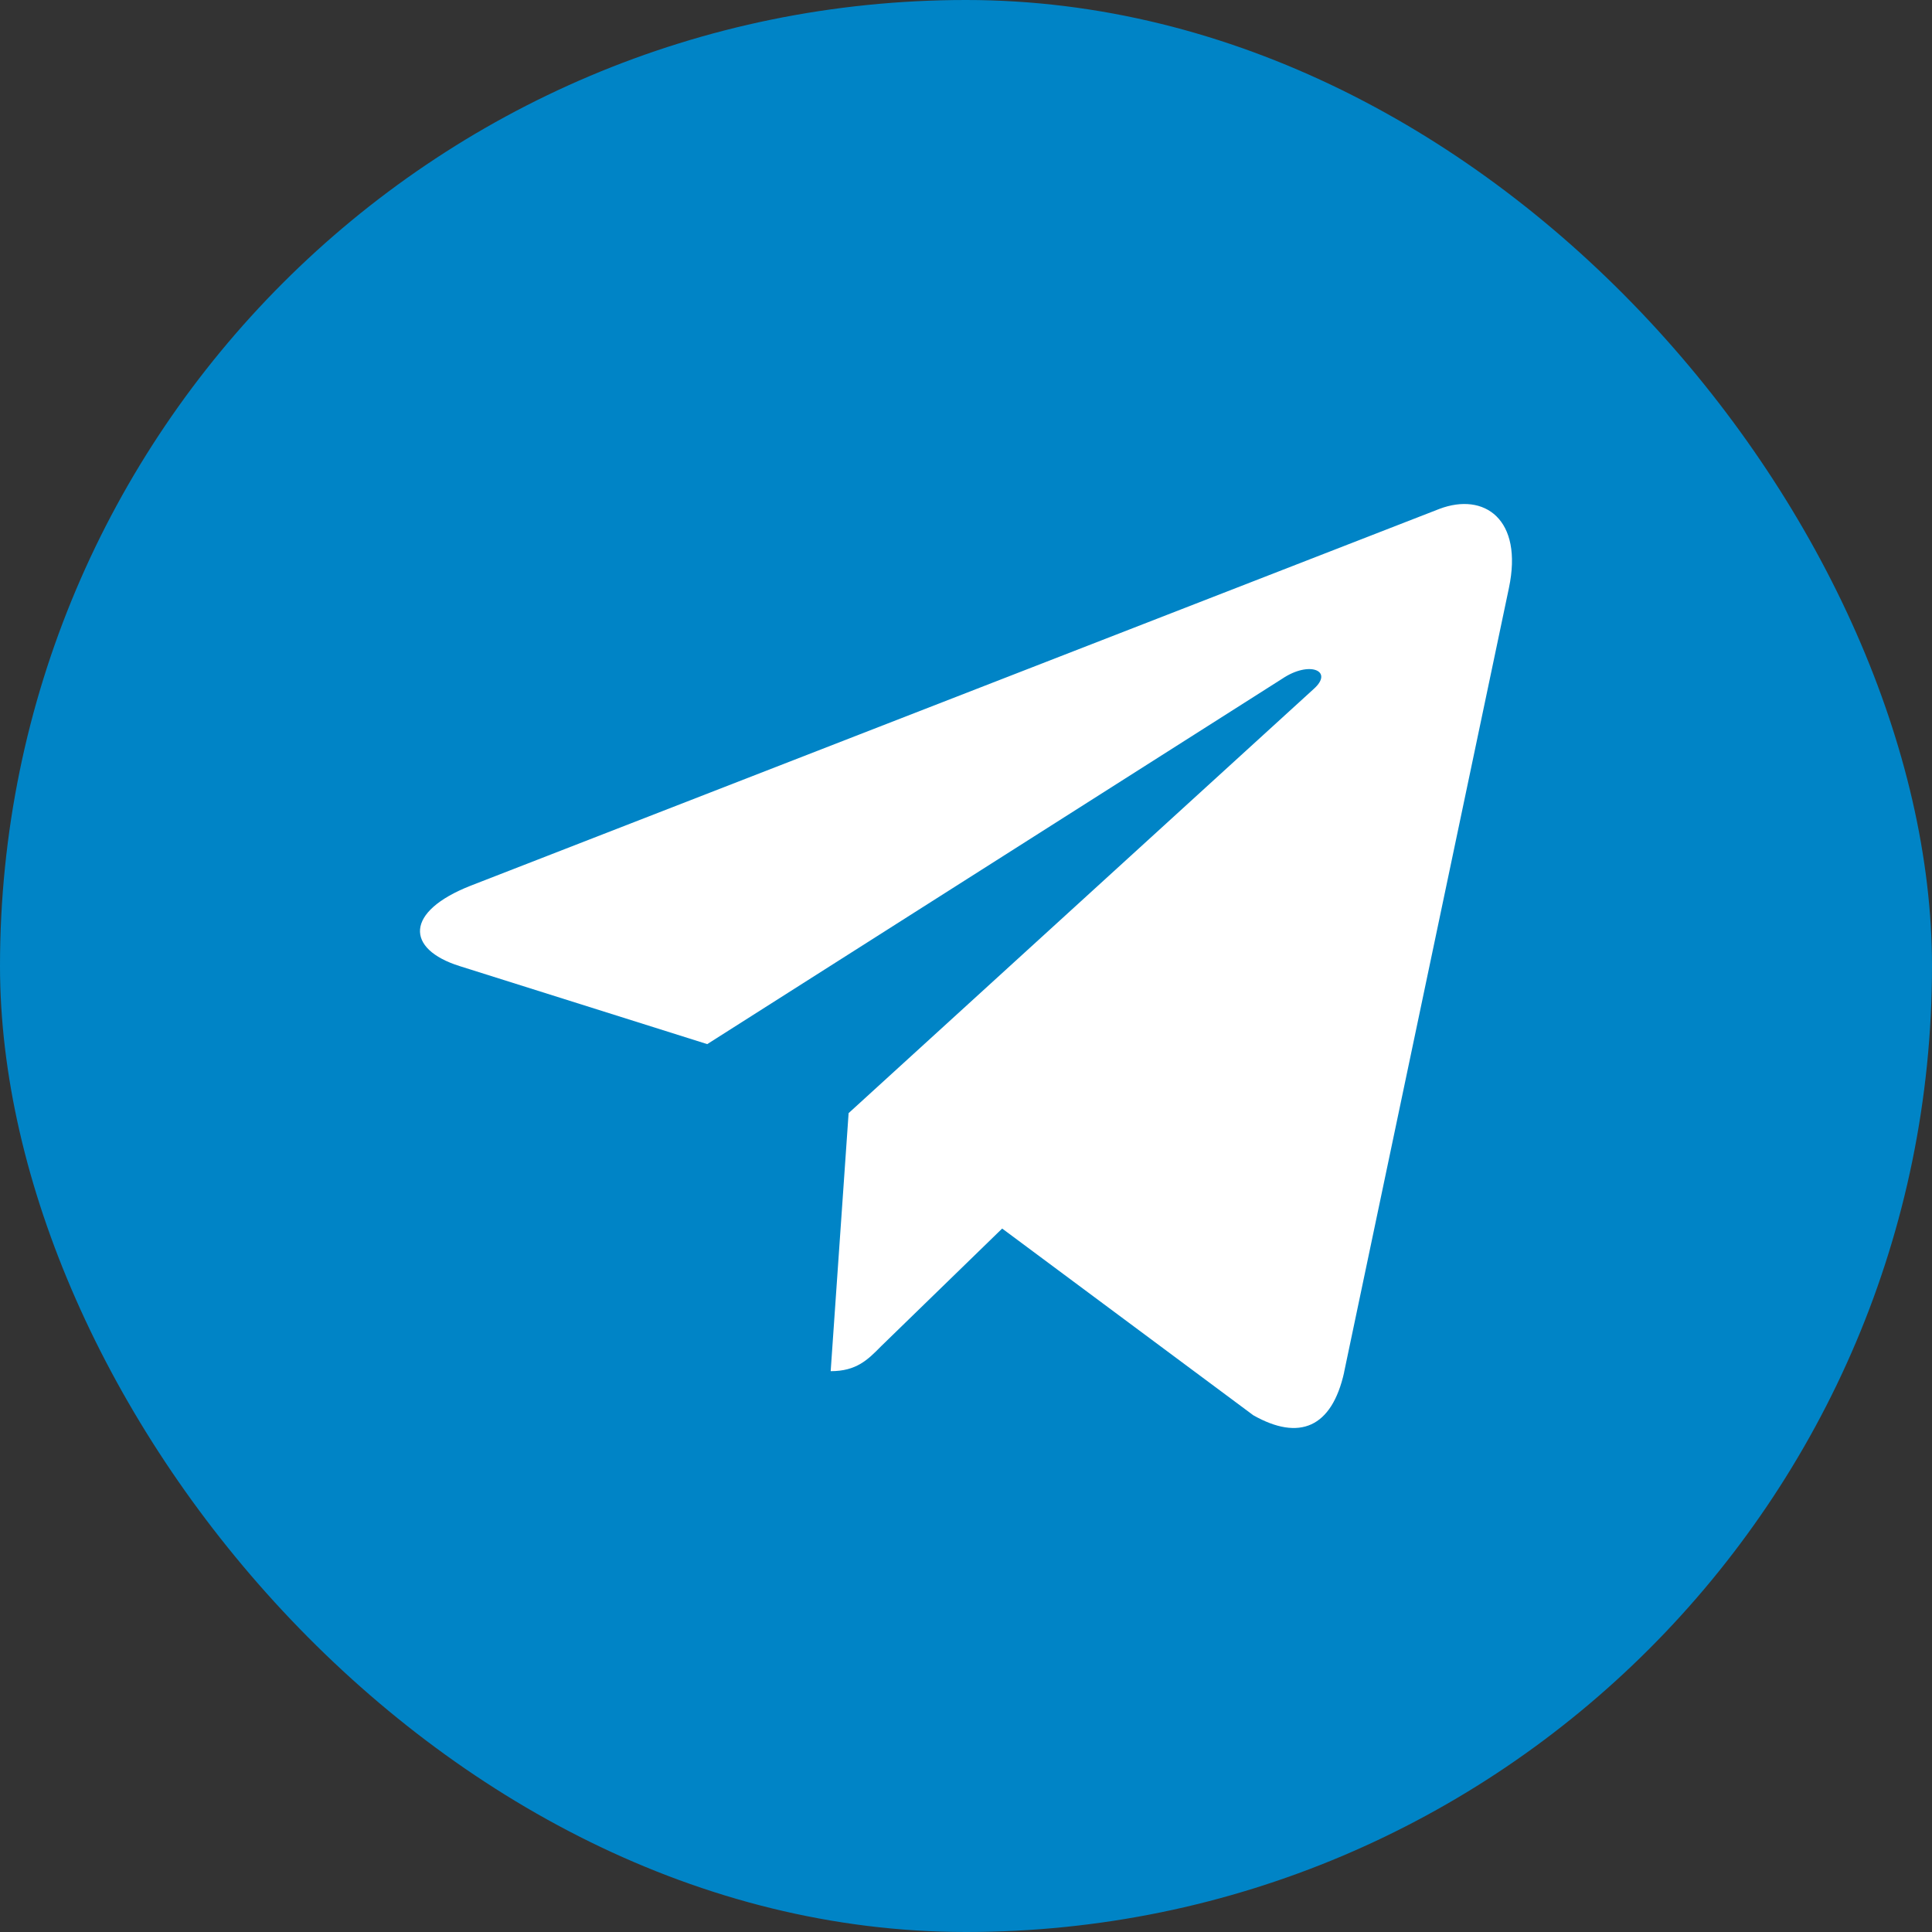
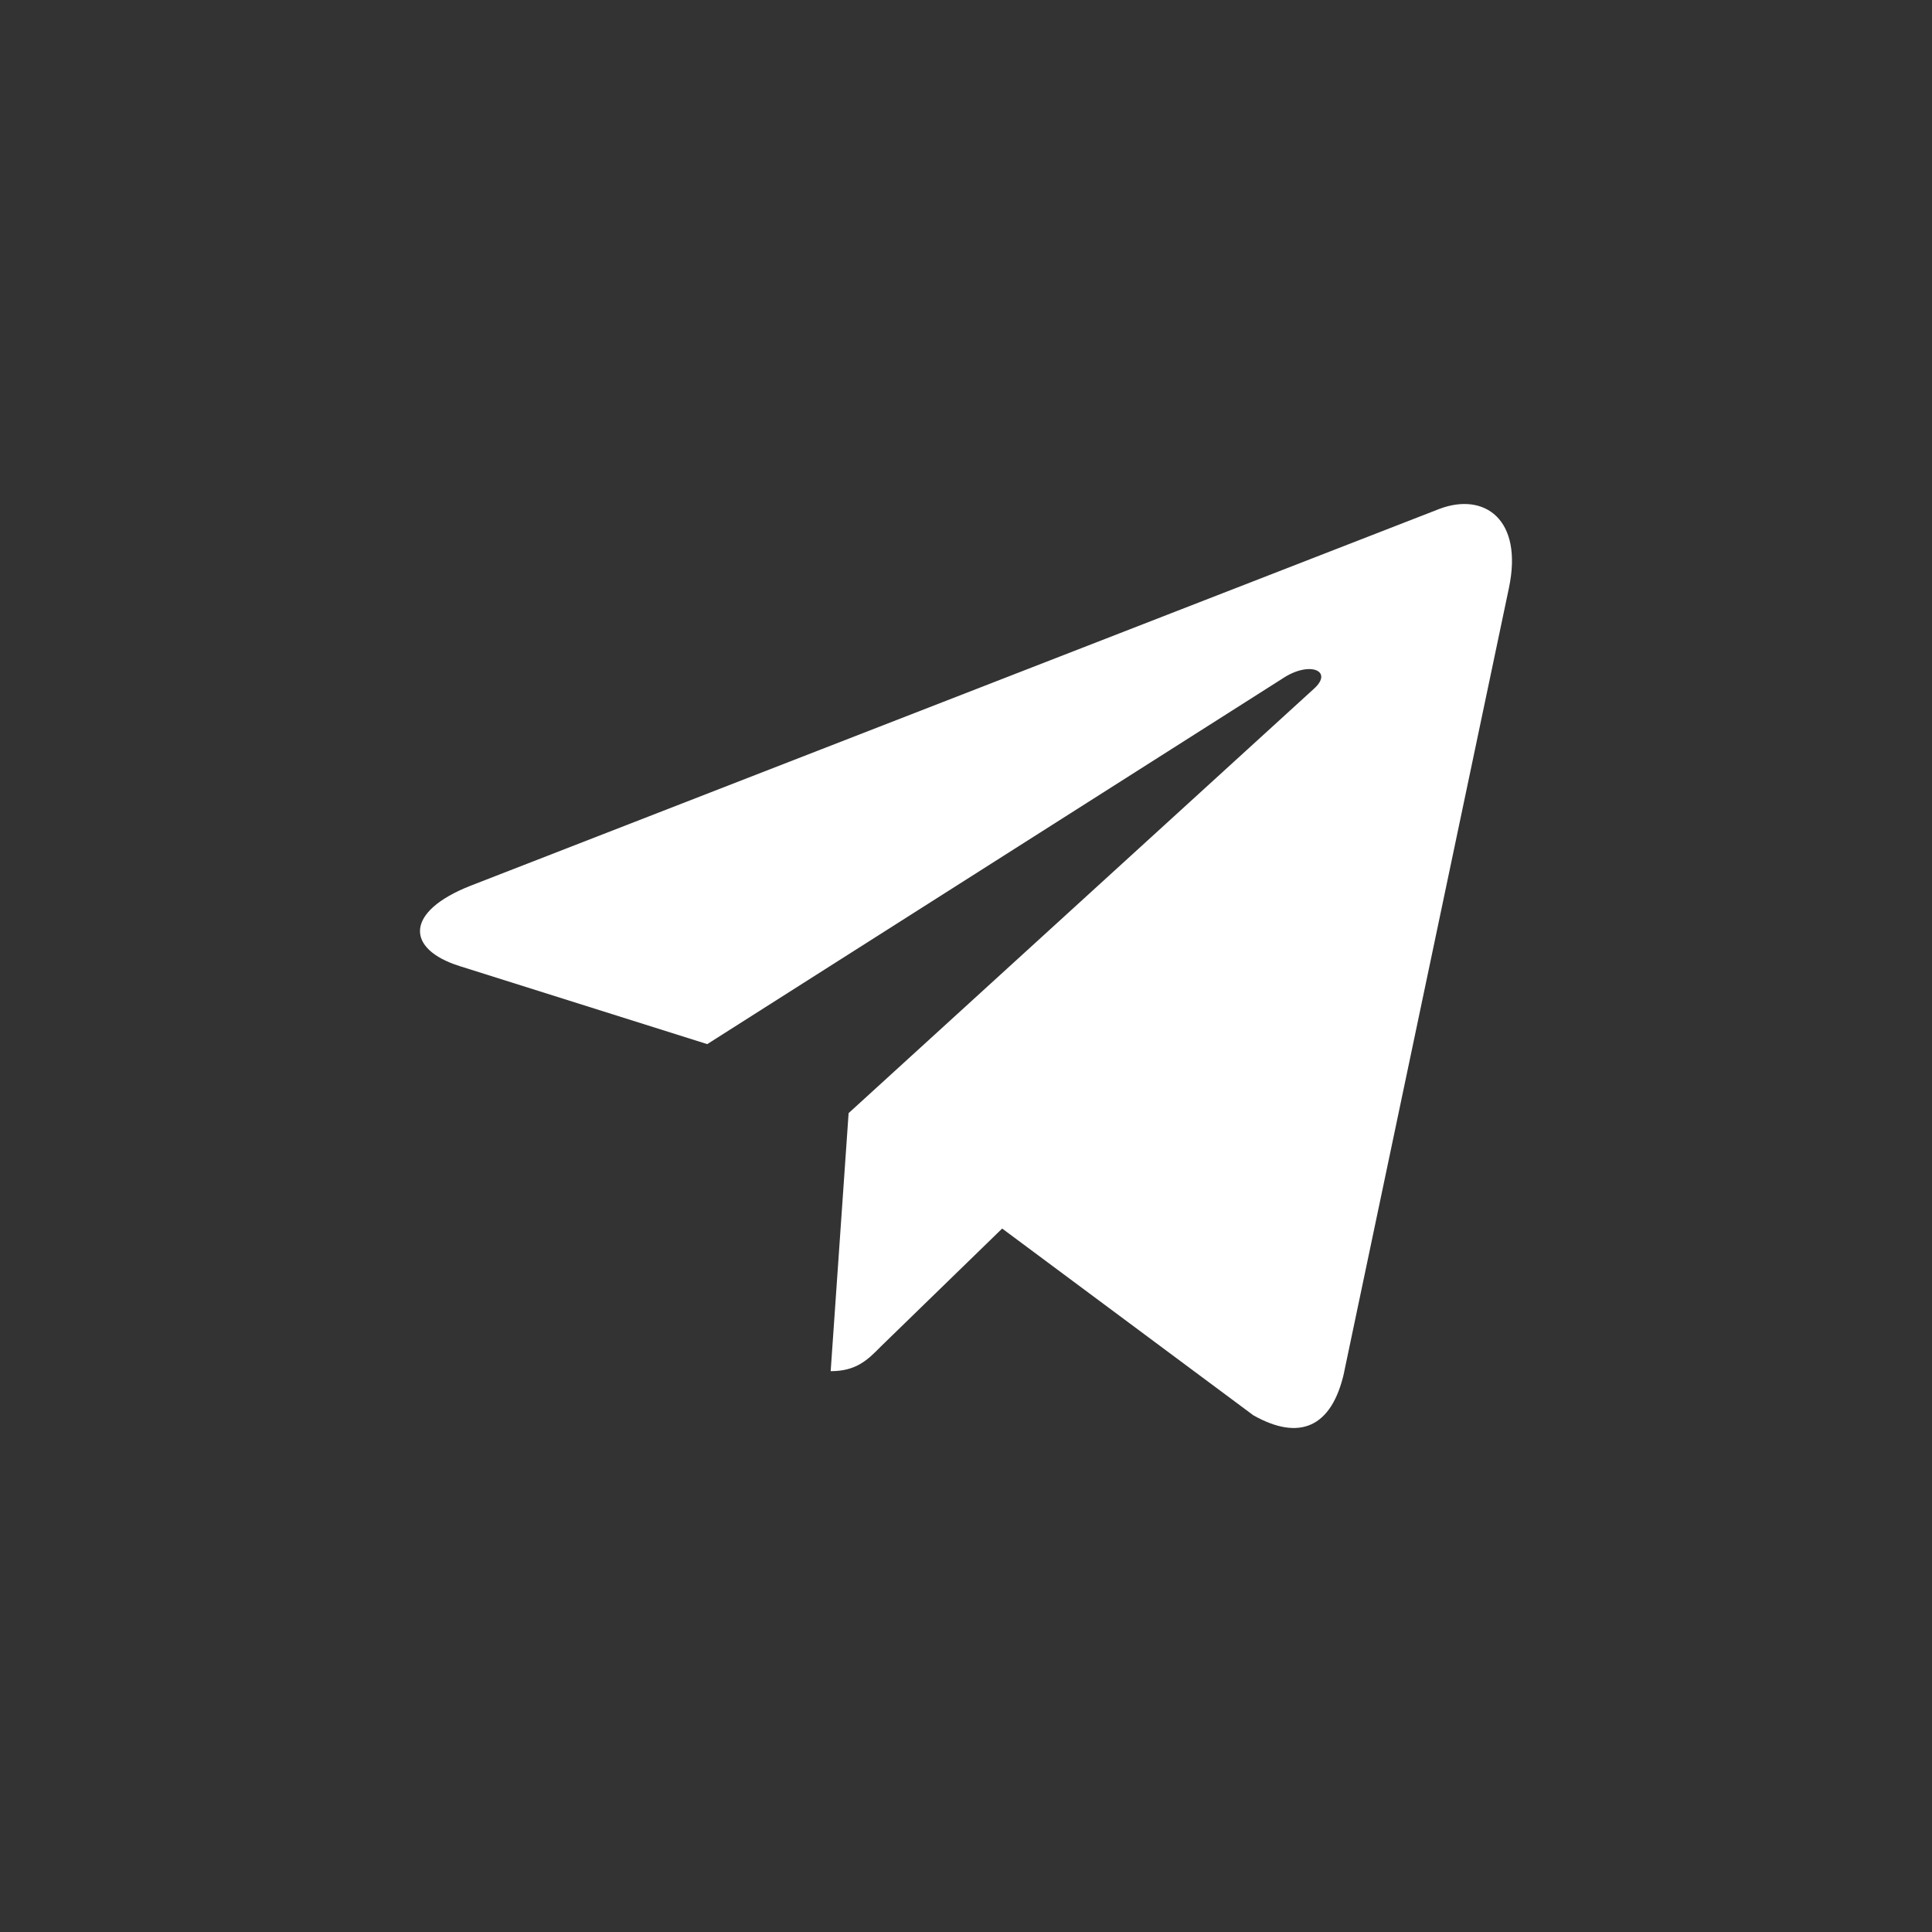
<svg xmlns="http://www.w3.org/2000/svg" width="46" height="46" viewBox="0 0 46 46" fill="none">
  <rect x="0" y="0" width="46" height="46" fill="#333333" stroke="none" />
-   <rect width="46" height="46" rx="23" fill="#0084C6" />
  <path d="M32.002 32.674L35.926 14.003C36.273 12.36 35.339 11.713 34.271 12.117L11.206 21.088C9.631 21.707 9.658 22.597 10.94 23.001L16.839 24.86L30.534 16.157C31.175 15.726 31.763 15.969 31.283 16.4L20.205 26.503L19.778 32.647C20.391 32.647 20.659 32.378 20.979 32.053L23.861 29.251L29.841 33.697C30.936 34.316 31.71 33.993 32.004 32.672L32.002 32.674Z" fill="white" />
</svg>